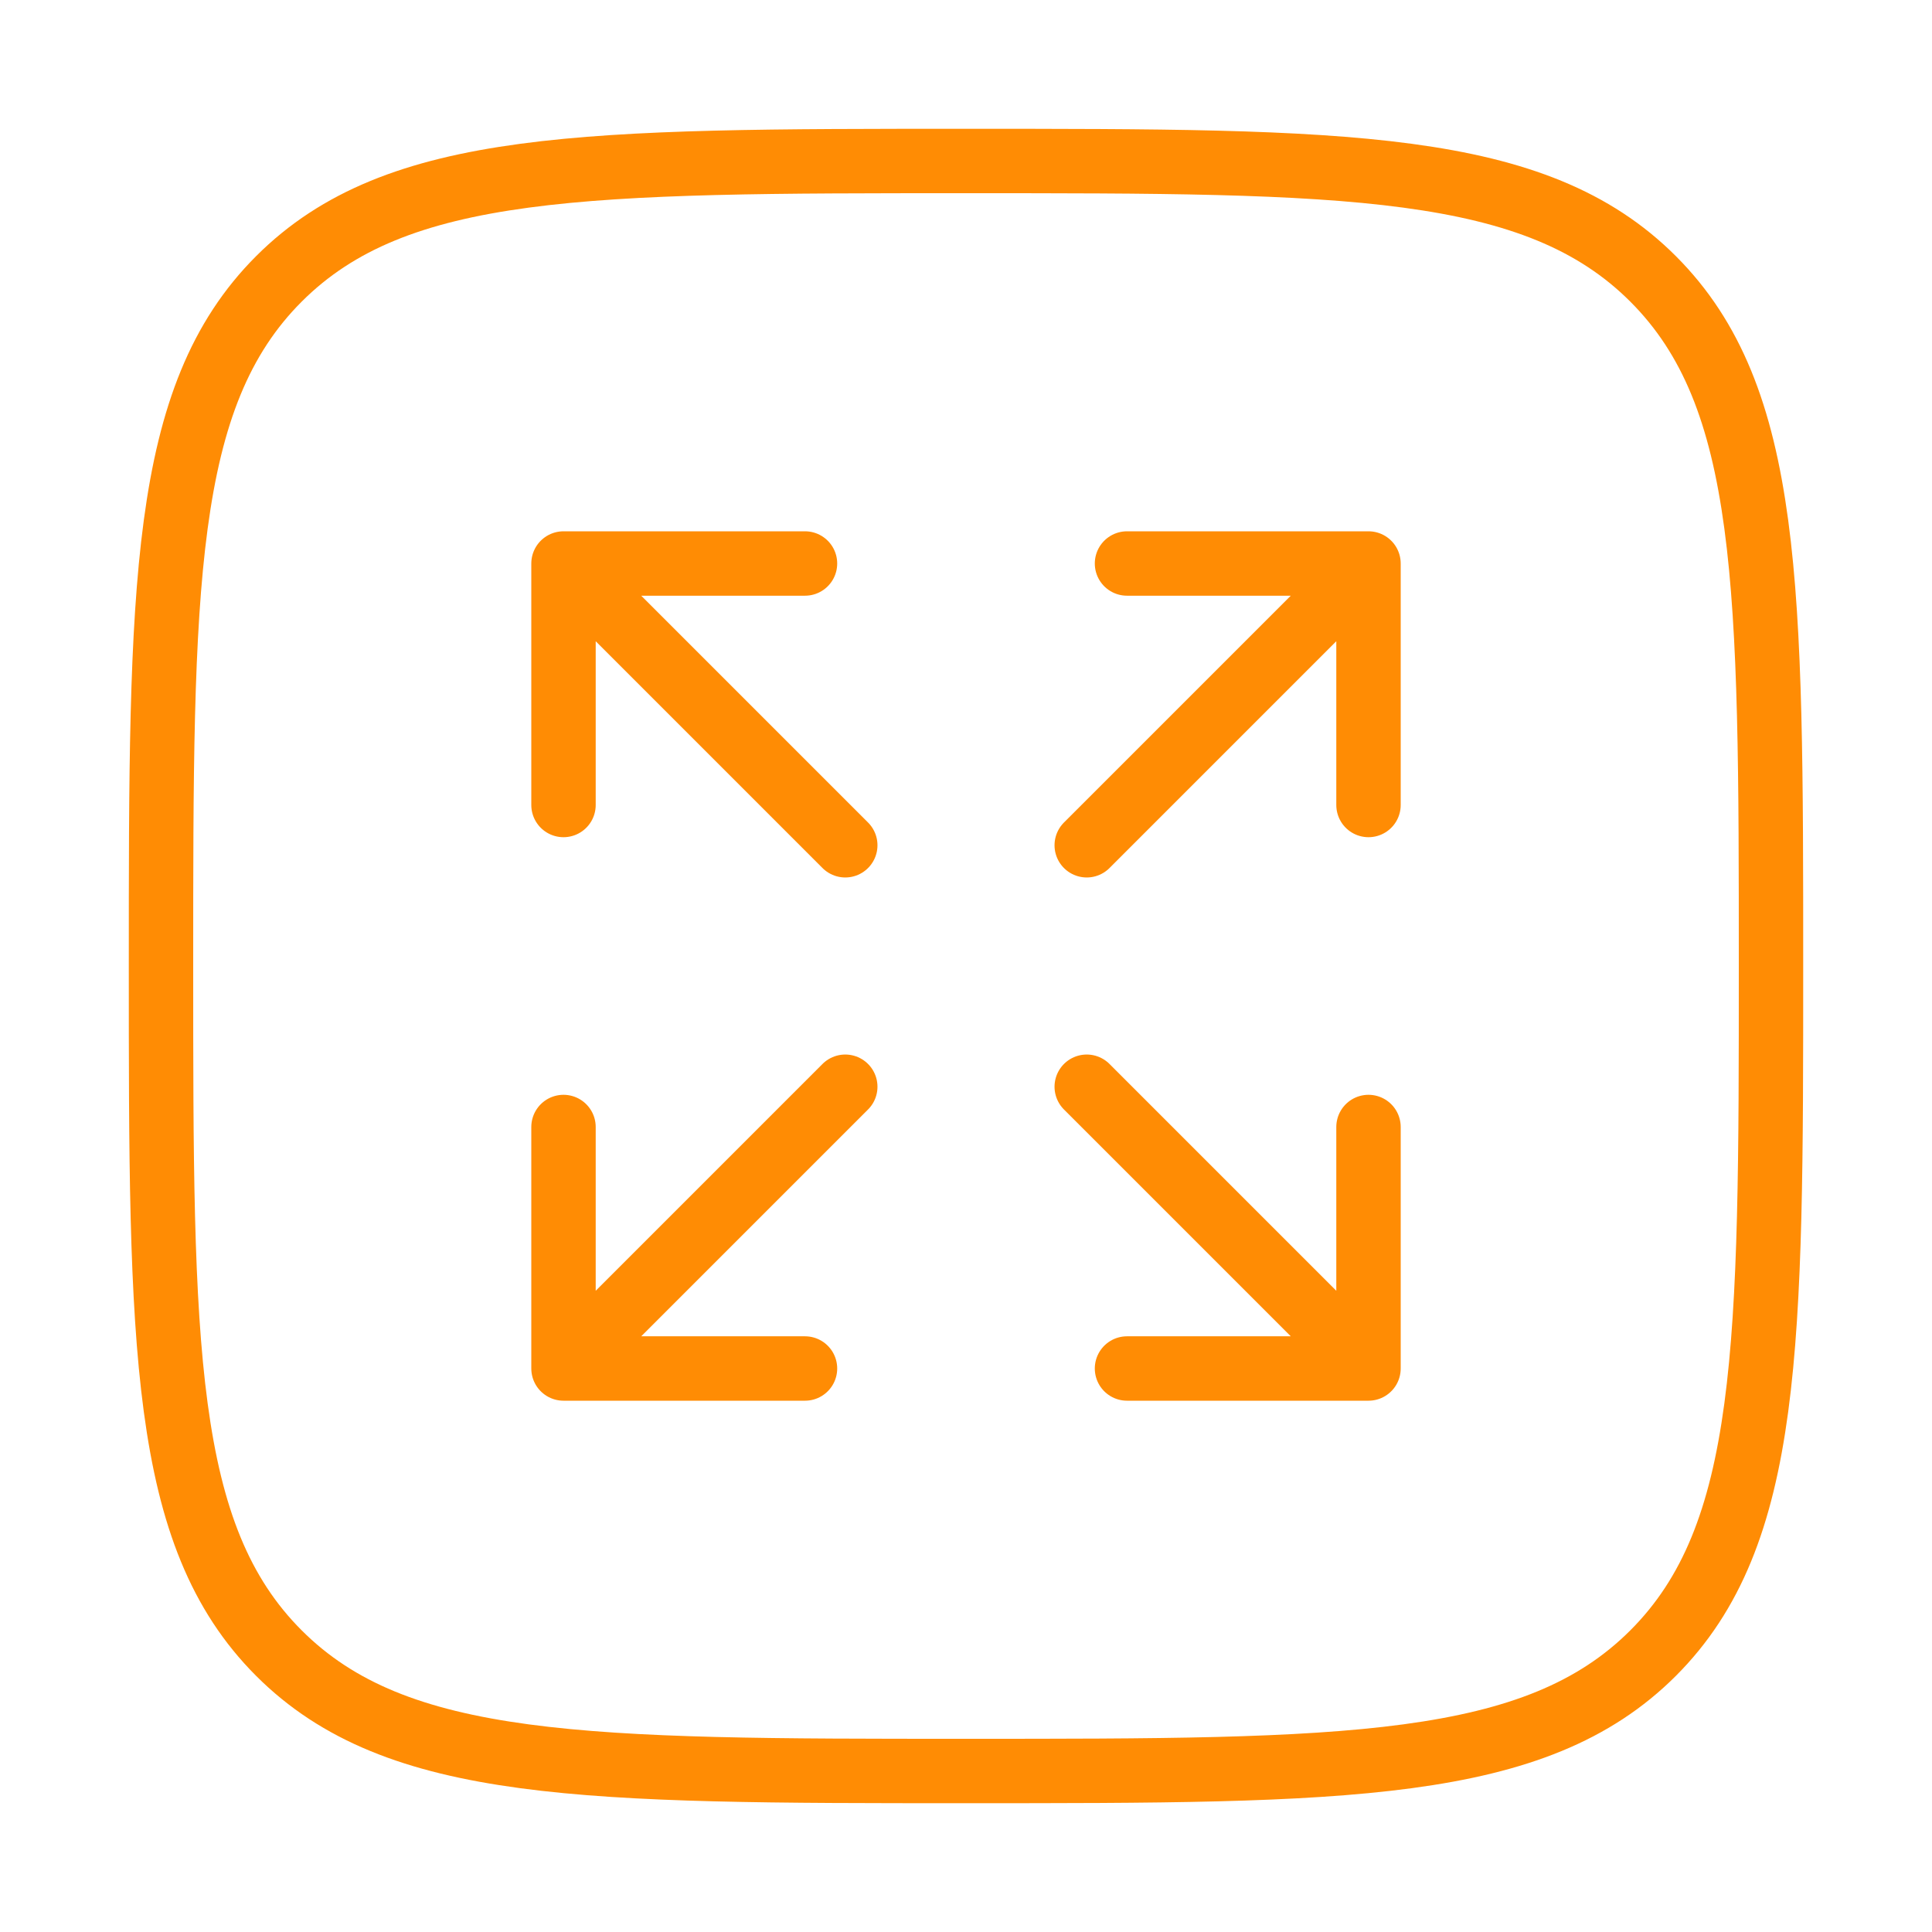
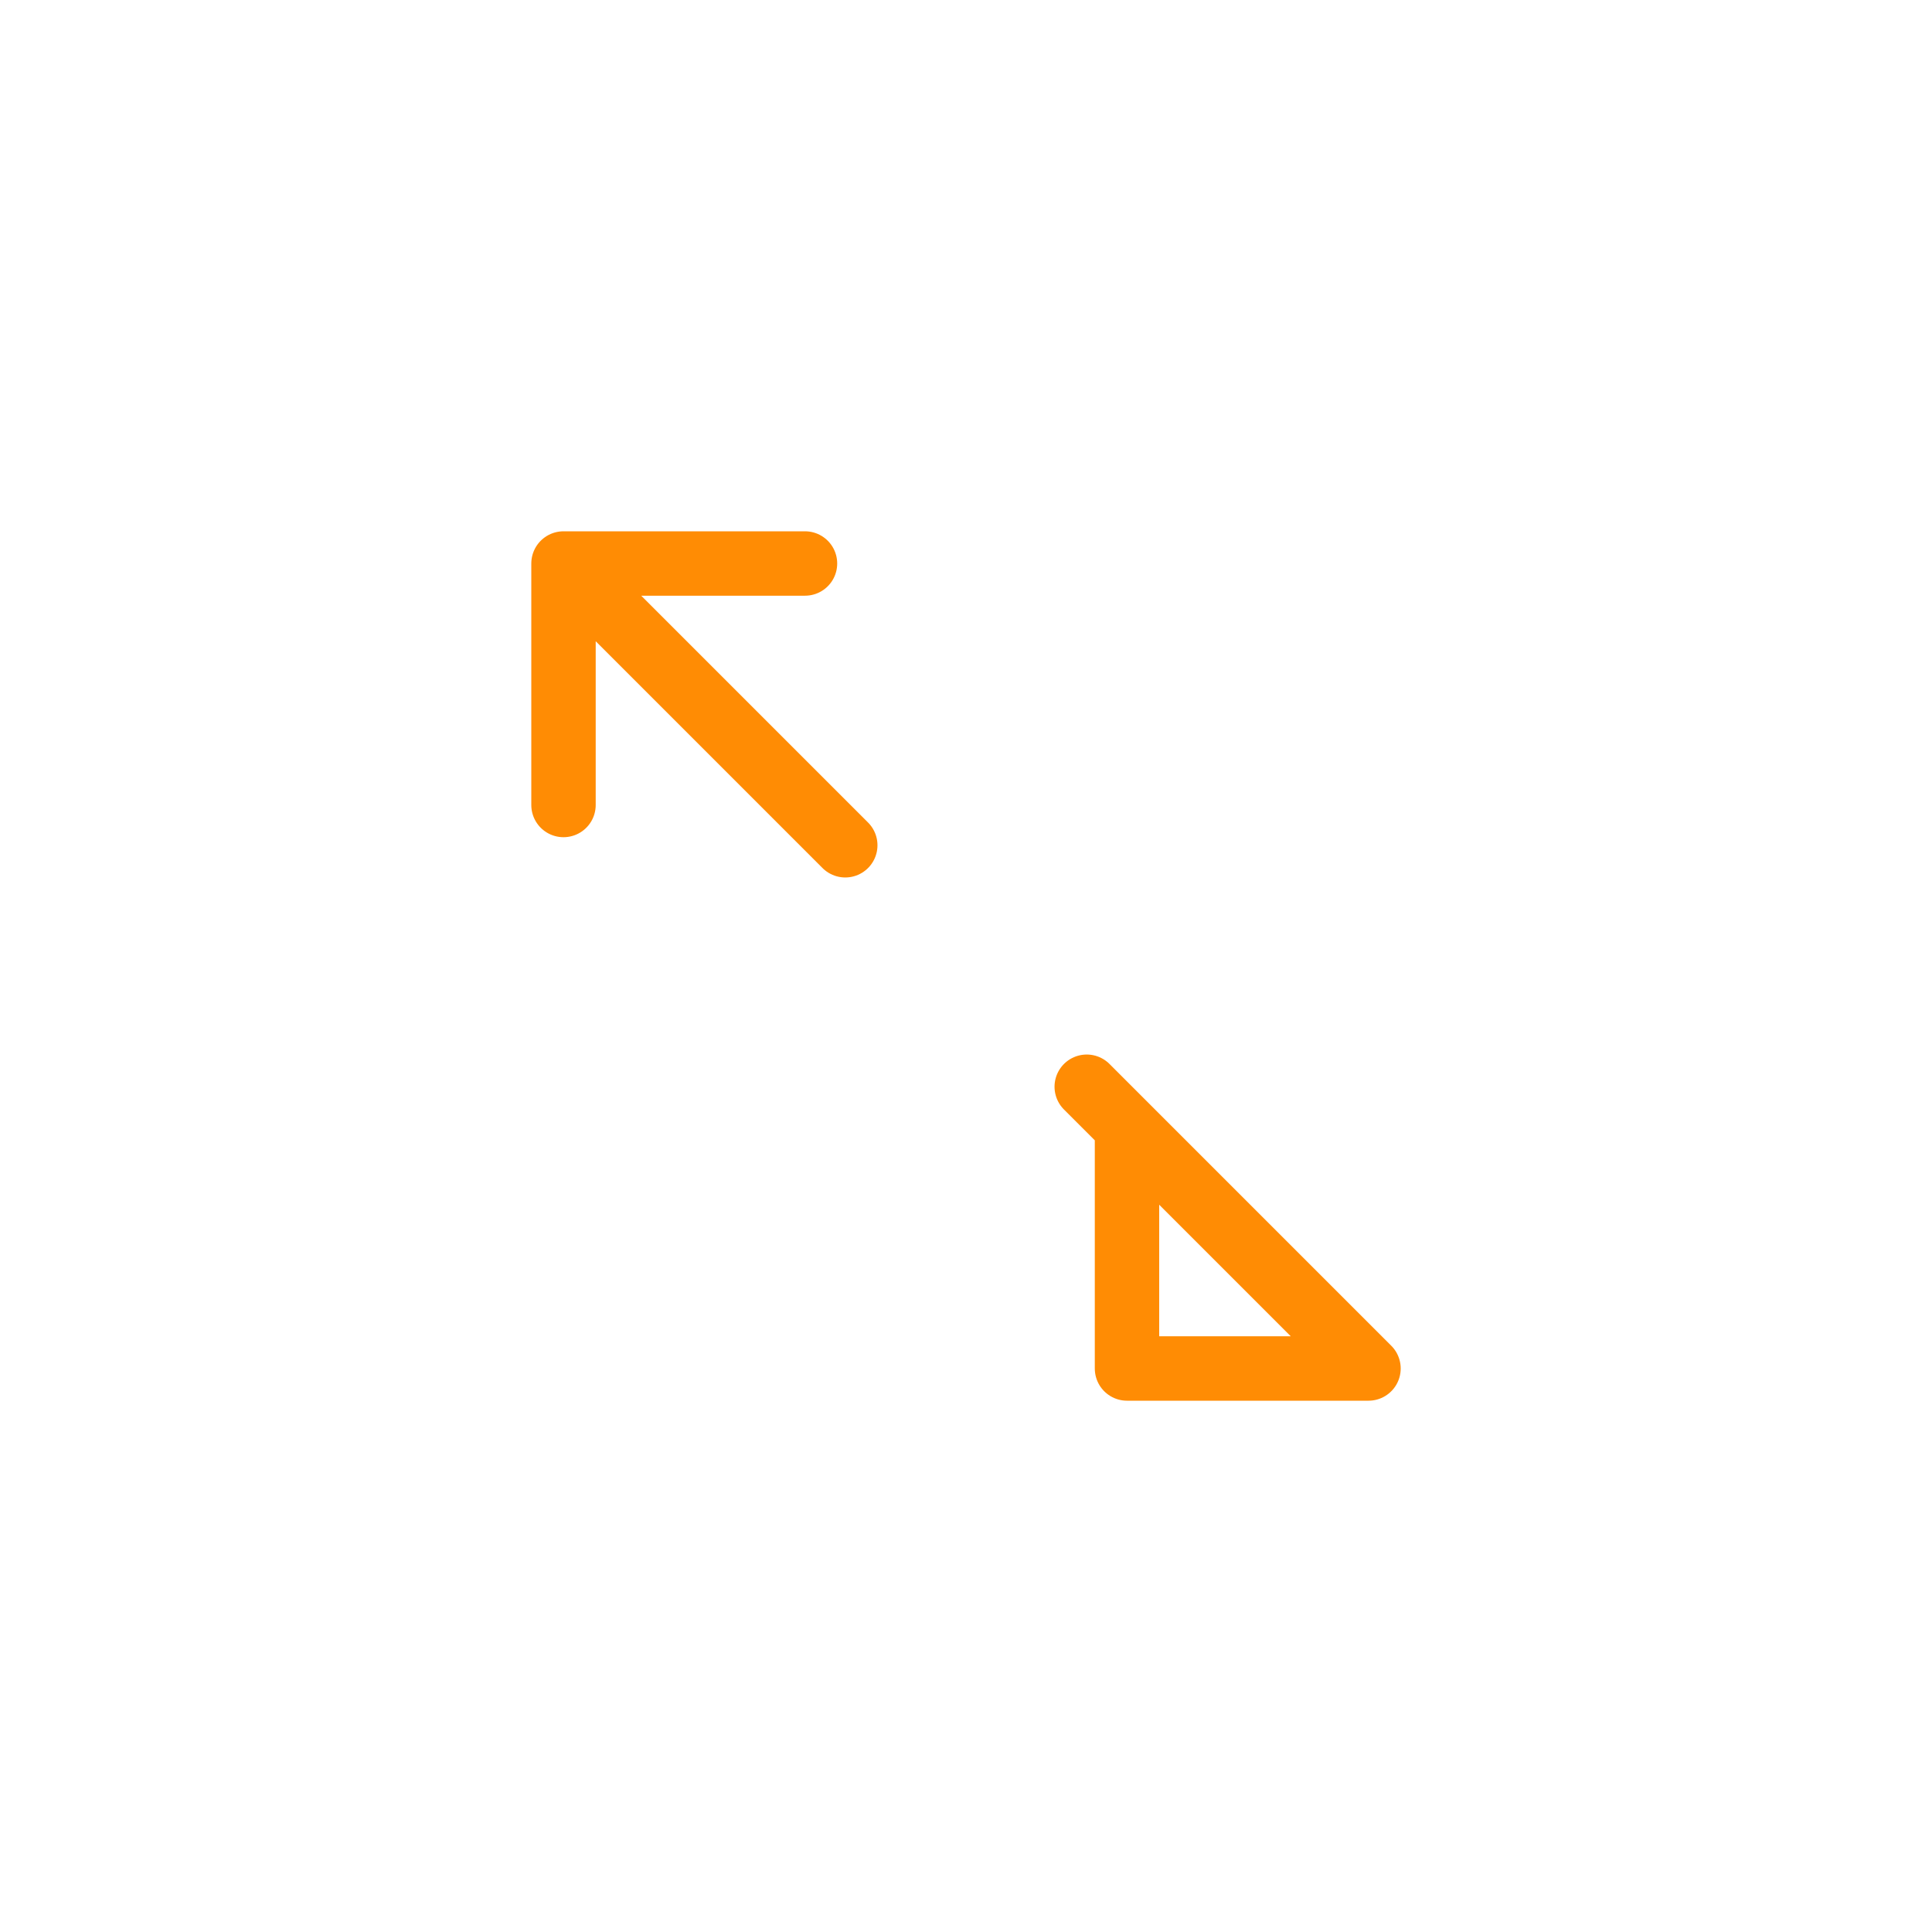
<svg xmlns="http://www.w3.org/2000/svg" width="45" height="45" viewBox="0 0 45 45" fill="none">
-   <path d="M31.875 13.125H26.25M31.875 13.125V18.75M31.875 13.125L25.312 19.688M13.125 31.875H18.75M13.125 31.875V26.25M13.125 31.875L19.688 25.312" stroke="#FF8C04" stroke-width="1.5" stroke-linecap="round" stroke-linejoin="round" />
-   <path d="M13.125 13.125H18.75M13.125 13.125V18.75M13.125 13.125L19.688 19.688M31.875 31.875H26.25M31.875 31.875V26.25M31.875 31.875L25.312 25.312" stroke="#FF8C04" stroke-width="1.5" stroke-linecap="round" stroke-linejoin="round" />
-   <path d="M3.75 22.5C3.75 13.661 3.75 9.242 6.496 6.496C9.242 3.75 13.661 3.75 22.5 3.75C31.339 3.75 35.758 3.75 38.504 6.496C41.25 9.242 41.25 13.661 41.25 22.5C41.25 31.339 41.25 35.758 38.504 38.504C35.758 41.25 31.339 41.25 22.5 41.25C13.661 41.25 9.242 41.25 6.496 38.504C3.75 35.758 3.75 31.339 3.75 22.5Z" stroke="#FF8C04" stroke-width="1.5" />
+   <path d="M13.125 13.125H18.75M13.125 13.125V18.75M13.125 13.125L19.688 19.688M31.875 31.875H26.25V26.25M31.875 31.875L25.312 25.312" stroke="#FF8C04" stroke-width="1.5" stroke-linecap="round" stroke-linejoin="round" />
</svg>